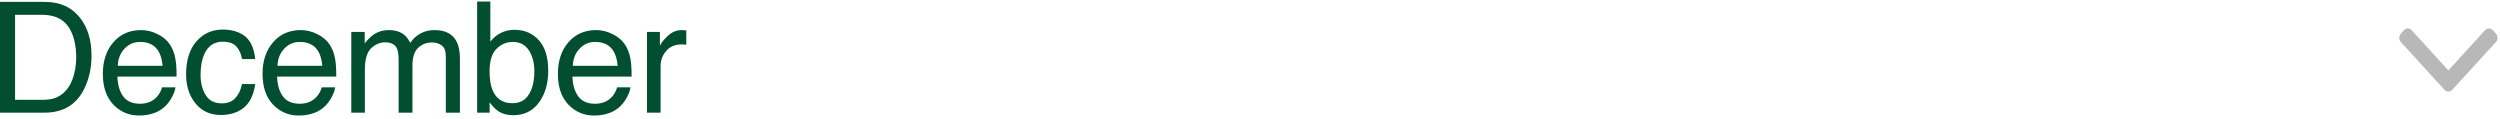
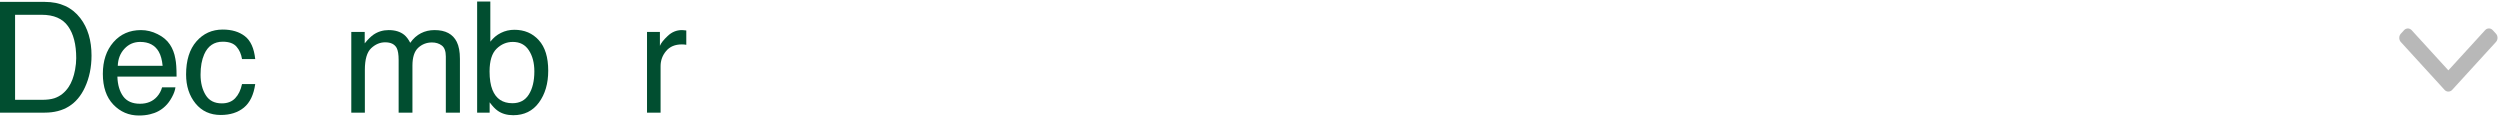
<svg xmlns="http://www.w3.org/2000/svg" width="273" height="13" viewBox="0 0 273 13" fill="none">
  <path d="M4.569 10.901C5.123 10.901 5.579 10.843 5.935 10.728C6.572 10.514 7.093 10.102 7.499 9.493C7.823 9.005 8.057 8.379 8.199 7.616C8.282 7.161 8.323 6.738 8.323 6.348C8.323 4.85 8.024 3.687 7.425 2.858C6.833 2.029 5.875 1.615 4.552 1.615H1.646V10.901H4.569ZM0 0.207H4.898C6.561 0.207 7.851 0.797 8.767 1.977C9.585 3.042 9.994 4.406 9.994 6.068C9.994 7.353 9.752 8.513 9.269 9.551C8.419 11.384 6.956 12.3 4.882 12.3H0V0.207Z" fill="#014E30" />
  <path d="M15.396 3.286C16.022 3.286 16.628 3.434 17.215 3.731C17.803 4.021 18.25 4.4 18.557 4.867C18.854 5.311 19.051 5.83 19.15 6.422C19.238 6.829 19.282 7.476 19.282 8.365H12.819C12.847 9.26 13.058 9.979 13.453 10.522C13.848 11.06 14.46 11.329 15.289 11.329C16.063 11.329 16.68 11.074 17.141 10.563C17.405 10.267 17.591 9.924 17.701 9.534H19.158C19.12 9.858 18.991 10.22 18.771 10.621C18.557 11.016 18.316 11.34 18.047 11.592C17.597 12.031 17.04 12.328 16.376 12.481C16.019 12.569 15.616 12.613 15.166 12.613C14.068 12.613 13.138 12.215 12.375 11.419C11.612 10.618 11.231 9.498 11.231 8.061C11.231 6.645 11.615 5.495 12.383 4.611C13.152 3.728 14.156 3.286 15.396 3.286ZM17.759 7.188C17.698 6.546 17.558 6.033 17.339 5.649C16.933 4.935 16.255 4.578 15.306 4.578C14.625 4.578 14.054 4.825 13.593 5.319C13.132 5.808 12.888 6.431 12.861 7.188H17.759Z" fill="#014E30" />
  <path d="M24.322 3.228C25.315 3.228 26.122 3.47 26.742 3.953C27.368 4.436 27.744 5.267 27.87 6.447H26.429C26.341 5.904 26.141 5.454 25.828 5.097C25.515 4.735 25.013 4.554 24.322 4.554C23.378 4.554 22.703 5.015 22.297 5.937C22.033 6.535 21.901 7.273 21.901 8.151C21.901 9.035 22.088 9.778 22.461 10.382C22.834 10.986 23.422 11.288 24.223 11.288C24.838 11.288 25.323 11.101 25.68 10.728C26.042 10.349 26.292 9.833 26.429 9.18H27.87C27.705 10.349 27.294 11.205 26.635 11.749C25.976 12.287 25.134 12.555 24.108 12.555C22.955 12.555 22.036 12.136 21.35 11.296C20.664 10.451 20.321 9.397 20.321 8.135C20.321 6.587 20.697 5.382 21.449 4.521C22.201 3.659 23.158 3.228 24.322 3.228Z" fill="#014E30" />
-   <path d="M32.836 3.286C33.461 3.286 34.068 3.434 34.655 3.731C35.242 4.021 35.69 4.4 35.997 4.867C36.293 5.311 36.491 5.83 36.59 6.422C36.677 6.829 36.721 7.476 36.721 8.365H30.259C30.287 9.26 30.498 9.979 30.893 10.522C31.288 11.06 31.9 11.329 32.729 11.329C33.503 11.329 34.12 11.074 34.581 10.563C34.844 10.267 35.031 9.924 35.141 9.534H36.598C36.559 9.858 36.431 10.22 36.211 10.621C35.997 11.016 35.755 11.34 35.486 11.592C35.036 12.031 34.479 12.328 33.815 12.481C33.459 12.569 33.055 12.613 32.605 12.613C31.508 12.613 30.577 12.215 29.815 11.419C29.052 10.618 28.67 9.498 28.67 8.061C28.67 6.645 29.055 5.495 29.823 4.611C30.591 3.728 31.596 3.286 32.836 3.286ZM35.198 7.188C35.138 6.546 34.998 6.033 34.779 5.649C34.372 4.935 33.695 4.578 32.745 4.578C32.065 4.578 31.494 4.825 31.033 5.319C30.572 5.808 30.328 6.431 30.3 7.188H35.198Z" fill="#014E30" />
  <path d="M38.361 3.484H39.827V4.735C40.178 4.301 40.496 3.986 40.782 3.788C41.27 3.453 41.825 3.286 42.445 3.286C43.147 3.286 43.712 3.459 44.141 3.805C44.382 4.002 44.602 4.293 44.799 4.677C45.128 4.205 45.515 3.857 45.96 3.632C46.404 3.401 46.904 3.286 47.458 3.286C48.644 3.286 49.45 3.714 49.878 4.57C50.109 5.031 50.224 5.651 50.224 6.431V12.3H48.685V6.175C48.685 5.588 48.536 5.185 48.24 4.965C47.949 4.746 47.593 4.636 47.17 4.636C46.588 4.636 46.086 4.831 45.663 5.221C45.246 5.61 45.038 6.261 45.038 7.172V12.3H43.531V6.546C43.531 5.948 43.46 5.511 43.317 5.237C43.092 4.825 42.672 4.62 42.058 4.62C41.498 4.62 40.988 4.836 40.527 5.27C40.071 5.703 39.843 6.488 39.843 7.624V12.3H38.361V3.484Z" fill="#014E30" />
  <path d="M52.103 0.166H53.544V4.554C53.867 4.131 54.254 3.81 54.704 3.591C55.154 3.366 55.643 3.253 56.17 3.253C57.267 3.253 58.156 3.632 58.837 4.389C59.523 5.141 59.866 6.252 59.866 7.723C59.866 9.117 59.528 10.275 58.853 11.197C58.178 12.119 57.243 12.58 56.046 12.58C55.377 12.58 54.811 12.418 54.35 12.094C54.076 11.902 53.782 11.595 53.469 11.172V12.3H52.103V0.166ZM55.956 11.271C56.757 11.271 57.355 10.953 57.75 10.316C58.151 9.68 58.351 8.84 58.351 7.797C58.351 6.87 58.151 6.101 57.75 5.492C57.355 4.883 56.771 4.578 55.997 4.578C55.322 4.578 54.729 4.828 54.219 5.328C53.714 5.827 53.461 6.65 53.461 7.797C53.461 8.626 53.566 9.298 53.774 9.814C54.164 10.786 54.891 11.271 55.956 11.271Z" fill="#014E30" />
-   <path d="M65.087 3.286C65.713 3.286 66.319 3.434 66.906 3.731C67.494 4.021 67.941 4.4 68.248 4.867C68.544 5.311 68.742 5.83 68.841 6.422C68.929 6.829 68.973 7.476 68.973 8.365H62.51C62.538 9.26 62.749 9.979 63.144 10.522C63.539 11.06 64.151 11.329 64.98 11.329C65.754 11.329 66.371 11.074 66.832 10.563C67.096 10.267 67.282 9.924 67.392 9.534H68.849C68.811 9.858 68.682 10.22 68.462 10.621C68.248 11.016 68.007 11.34 67.738 11.592C67.288 12.031 66.731 12.328 66.067 12.481C65.71 12.569 65.307 12.613 64.856 12.613C63.759 12.613 62.829 12.215 62.066 11.419C61.303 10.618 60.922 9.498 60.922 8.061C60.922 6.645 61.306 5.495 62.074 4.611C62.842 3.728 63.847 3.286 65.087 3.286ZM67.45 7.188C67.389 6.546 67.249 6.033 67.03 5.649C66.624 4.935 65.946 4.578 64.996 4.578C64.316 4.578 63.745 4.825 63.284 5.319C62.823 5.808 62.579 6.431 62.551 7.188H67.45Z" fill="#014E30" />
  <path d="M70.654 3.484H72.062V5.007C72.177 4.71 72.46 4.351 72.91 3.928C73.36 3.5 73.878 3.286 74.465 3.286C74.493 3.286 74.54 3.289 74.605 3.294C74.671 3.3 74.784 3.311 74.943 3.327V4.891C74.855 4.875 74.773 4.864 74.696 4.858C74.625 4.853 74.545 4.85 74.457 4.85C73.711 4.85 73.137 5.092 72.737 5.575C72.336 6.052 72.136 6.604 72.136 7.229V12.3H70.654V3.484Z" fill="#014E30" />
  <path d="M266.946 9.814L262.171 4.589C262.061 4.469 262 4.307 262 4.135C262 3.963 262.061 3.802 262.171 3.681L262.523 3.296C262.752 3.046 263.124 3.046 263.353 3.296L267.362 7.683L271.376 3.292C271.486 3.171 271.634 3.104 271.791 3.104C271.948 3.104 272.095 3.171 272.206 3.292L272.557 3.676C272.668 3.797 272.729 3.958 272.729 4.13C272.729 4.302 272.668 4.464 272.557 4.585L267.779 9.814C267.668 9.935 267.52 10.001 267.362 10.001C267.204 10.001 267.056 9.935 266.946 9.814Z" fill="#121212" fill-opacity="0.3" />
</svg>